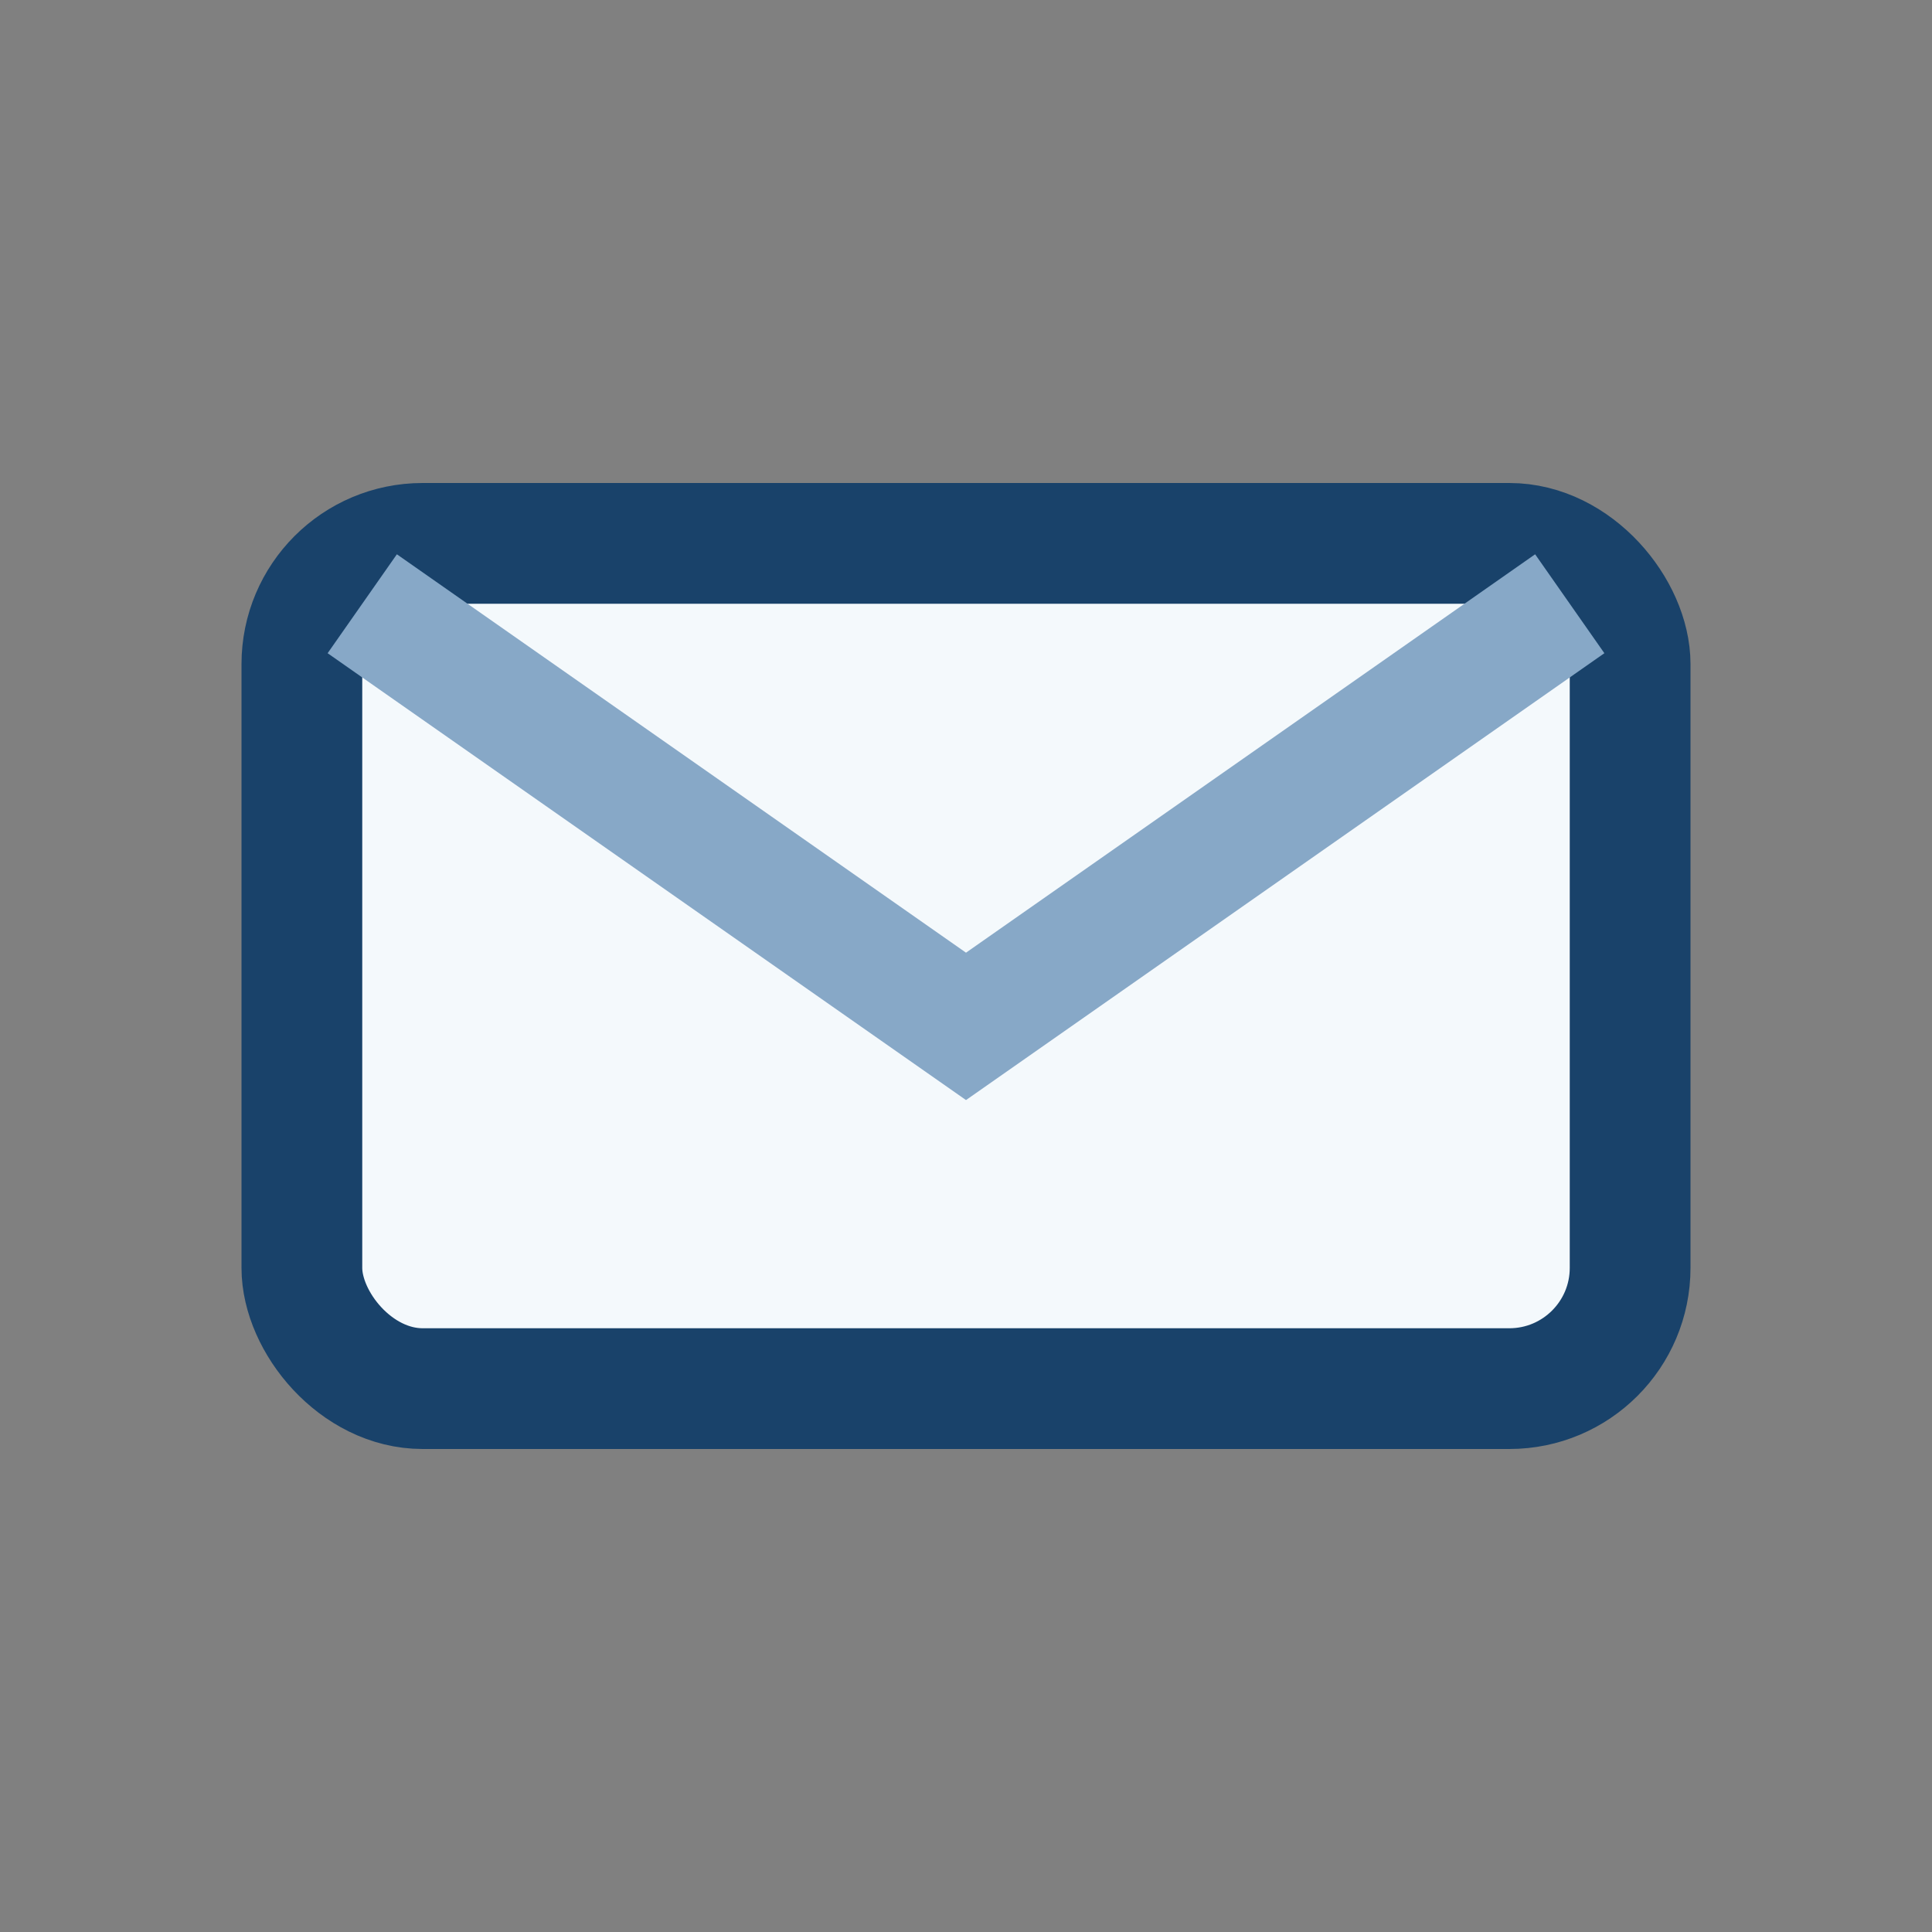
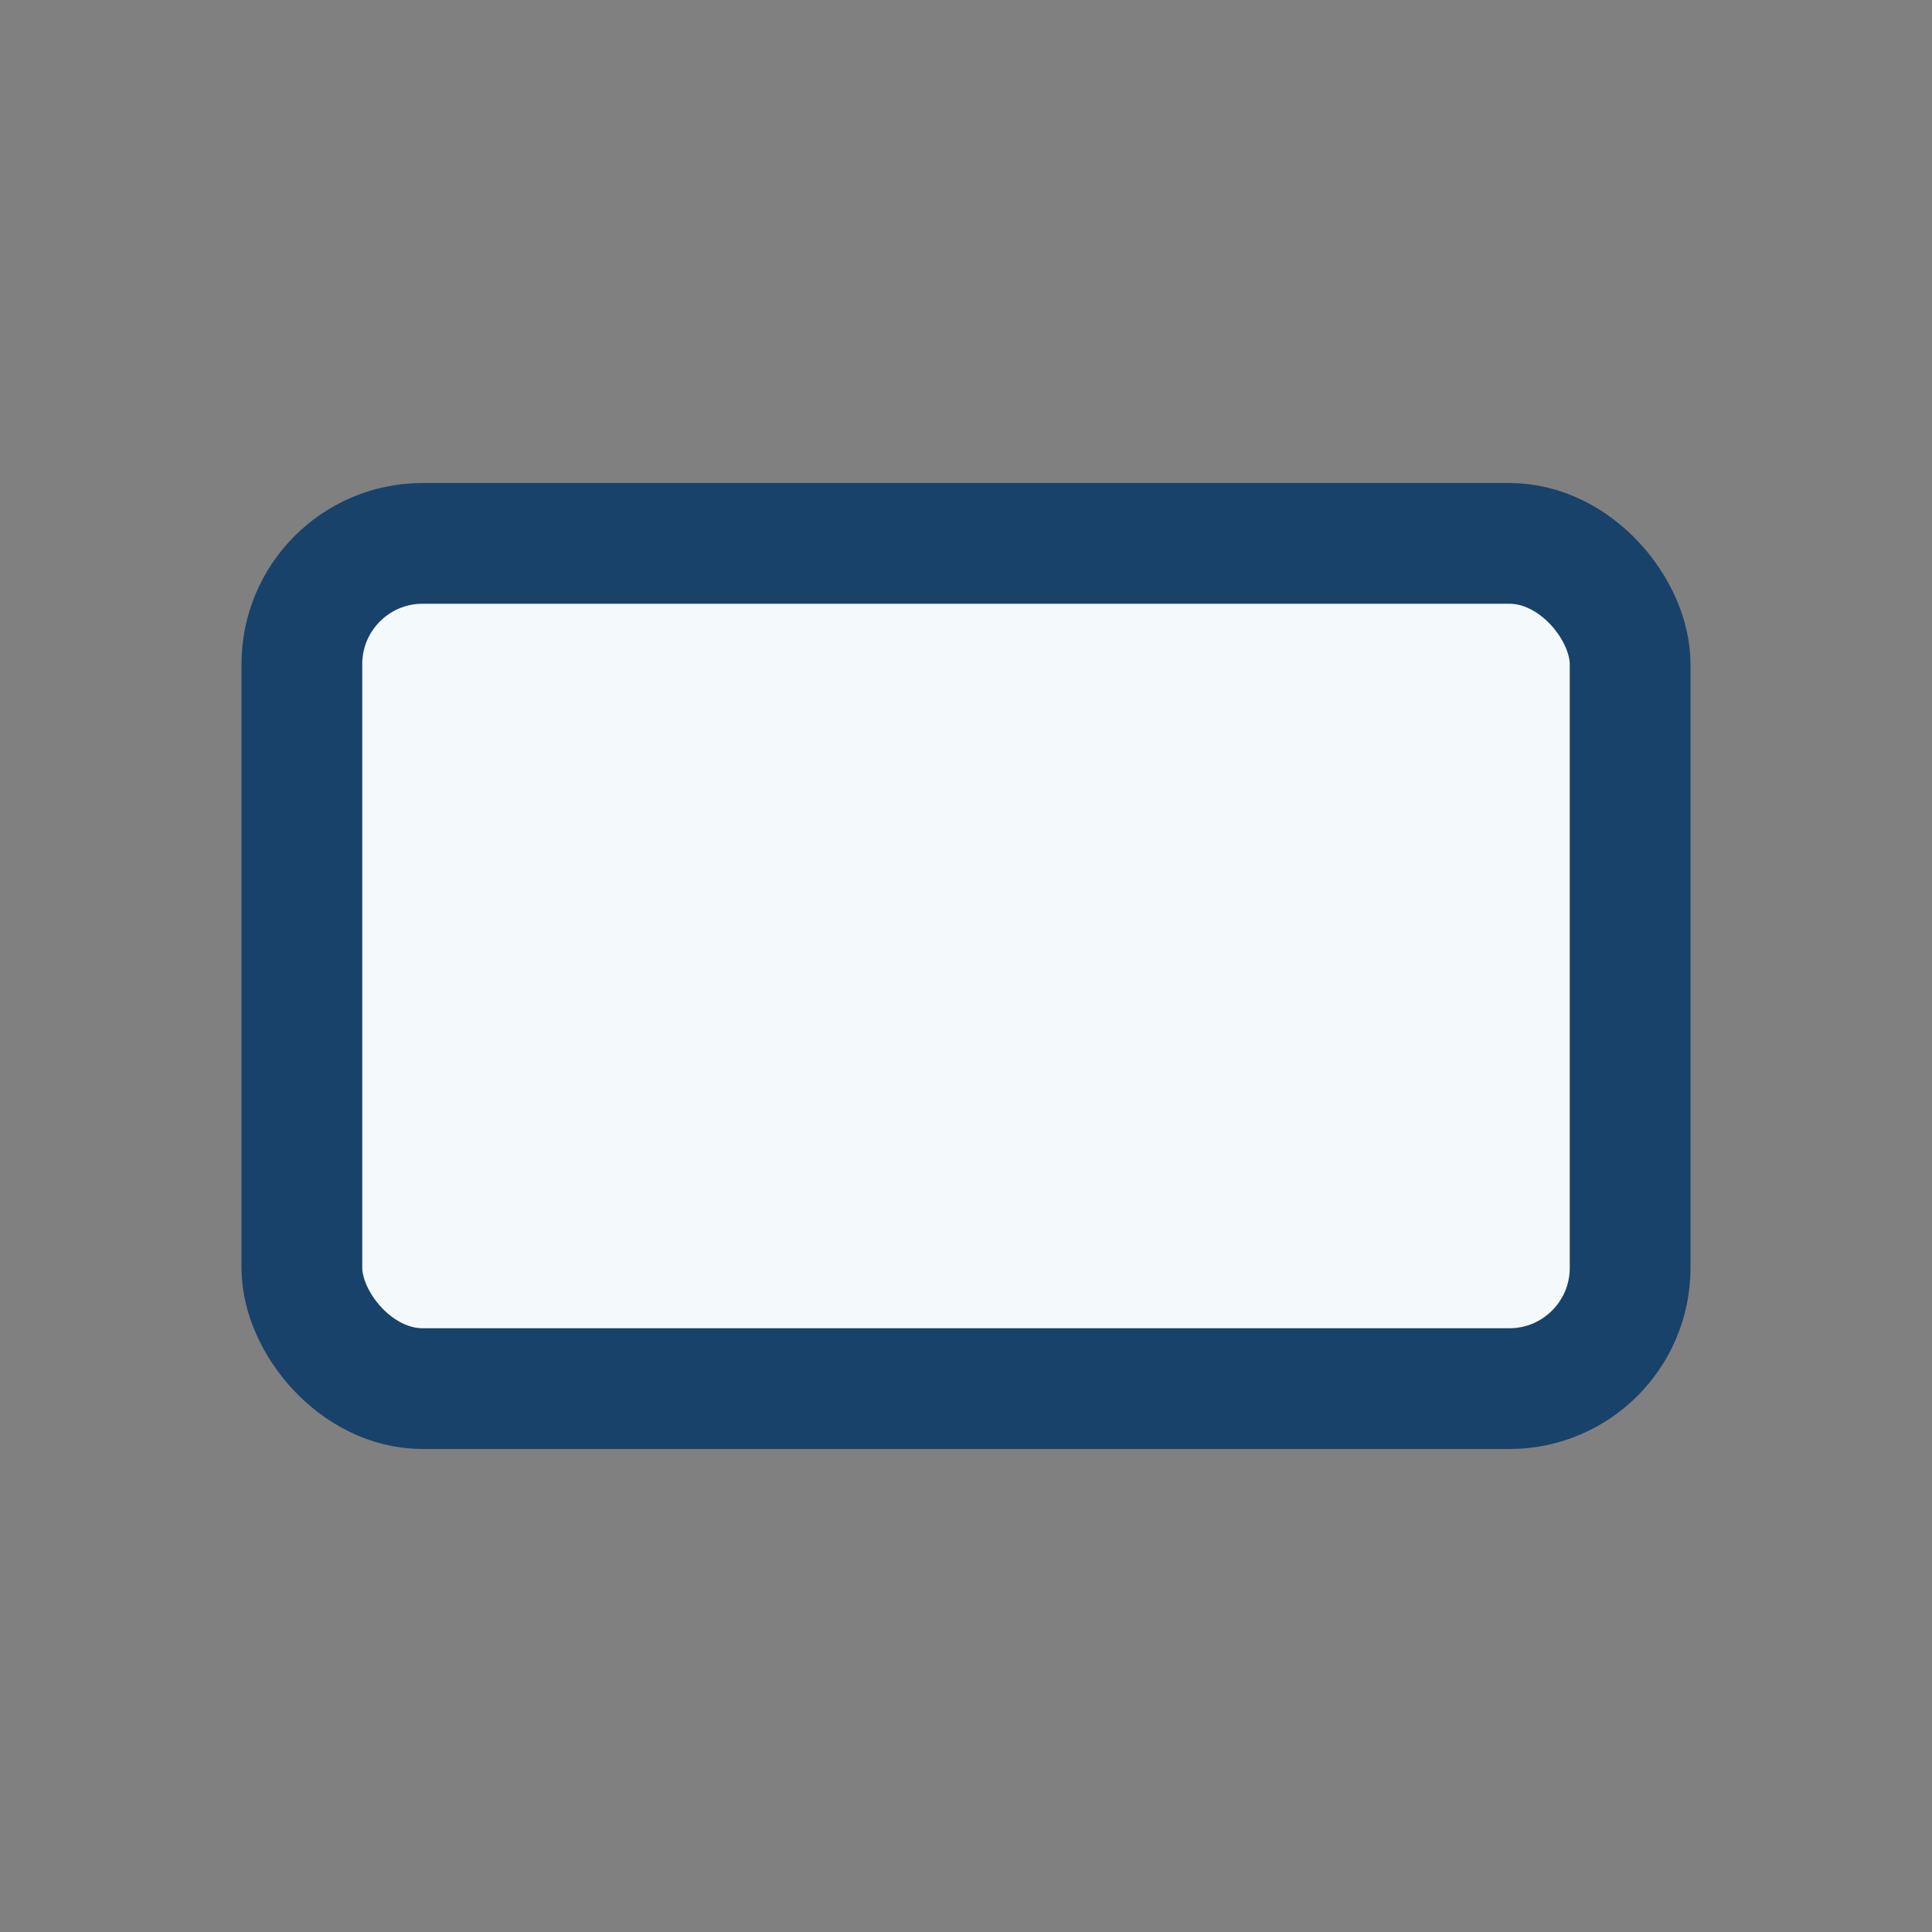
<svg xmlns="http://www.w3.org/2000/svg" width="32" height="32" viewBox="0 0 32 32">
  <rect x="0" y="0" width="32" height="32" fill="#808080" stroke="none" />
  <rect x="5" y="9" width="22" height="14" rx="2" fill="#F4F9FC" stroke="#19426A" stroke-width="2" />
-   <path d="M6 10l10 7 10-7" fill="none" stroke="#87A8C7" stroke-width="2" />
</svg>